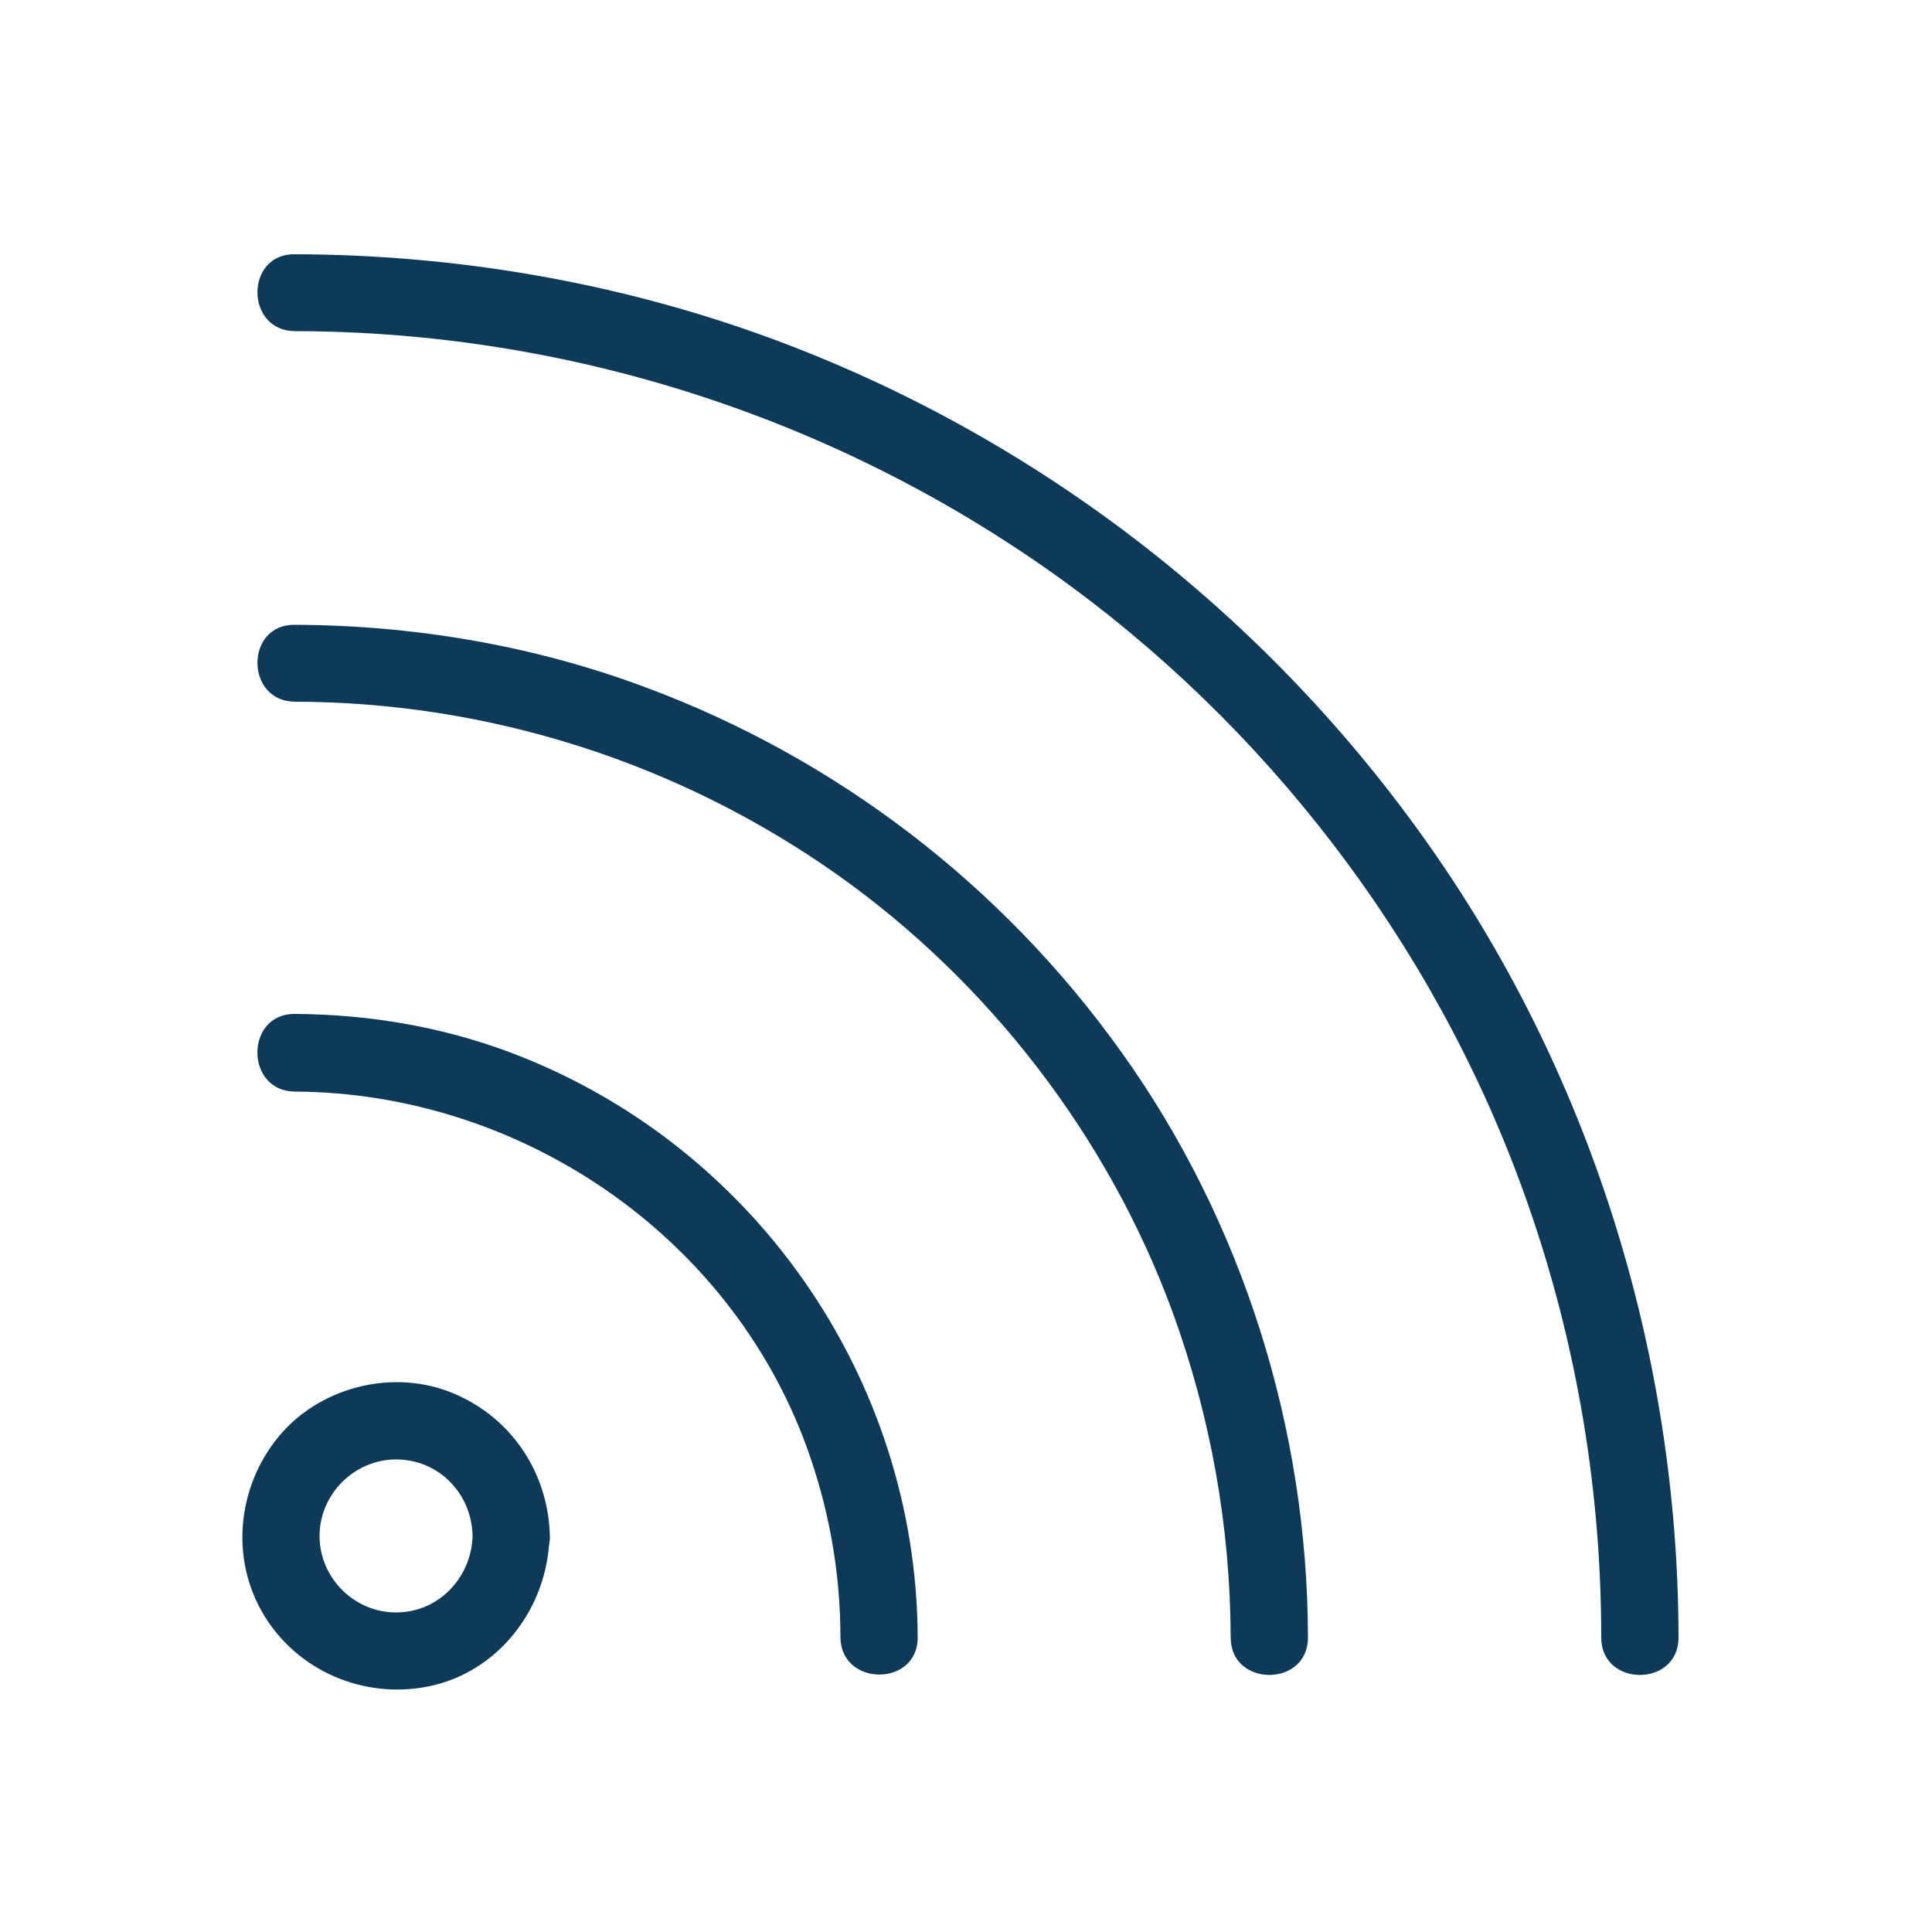
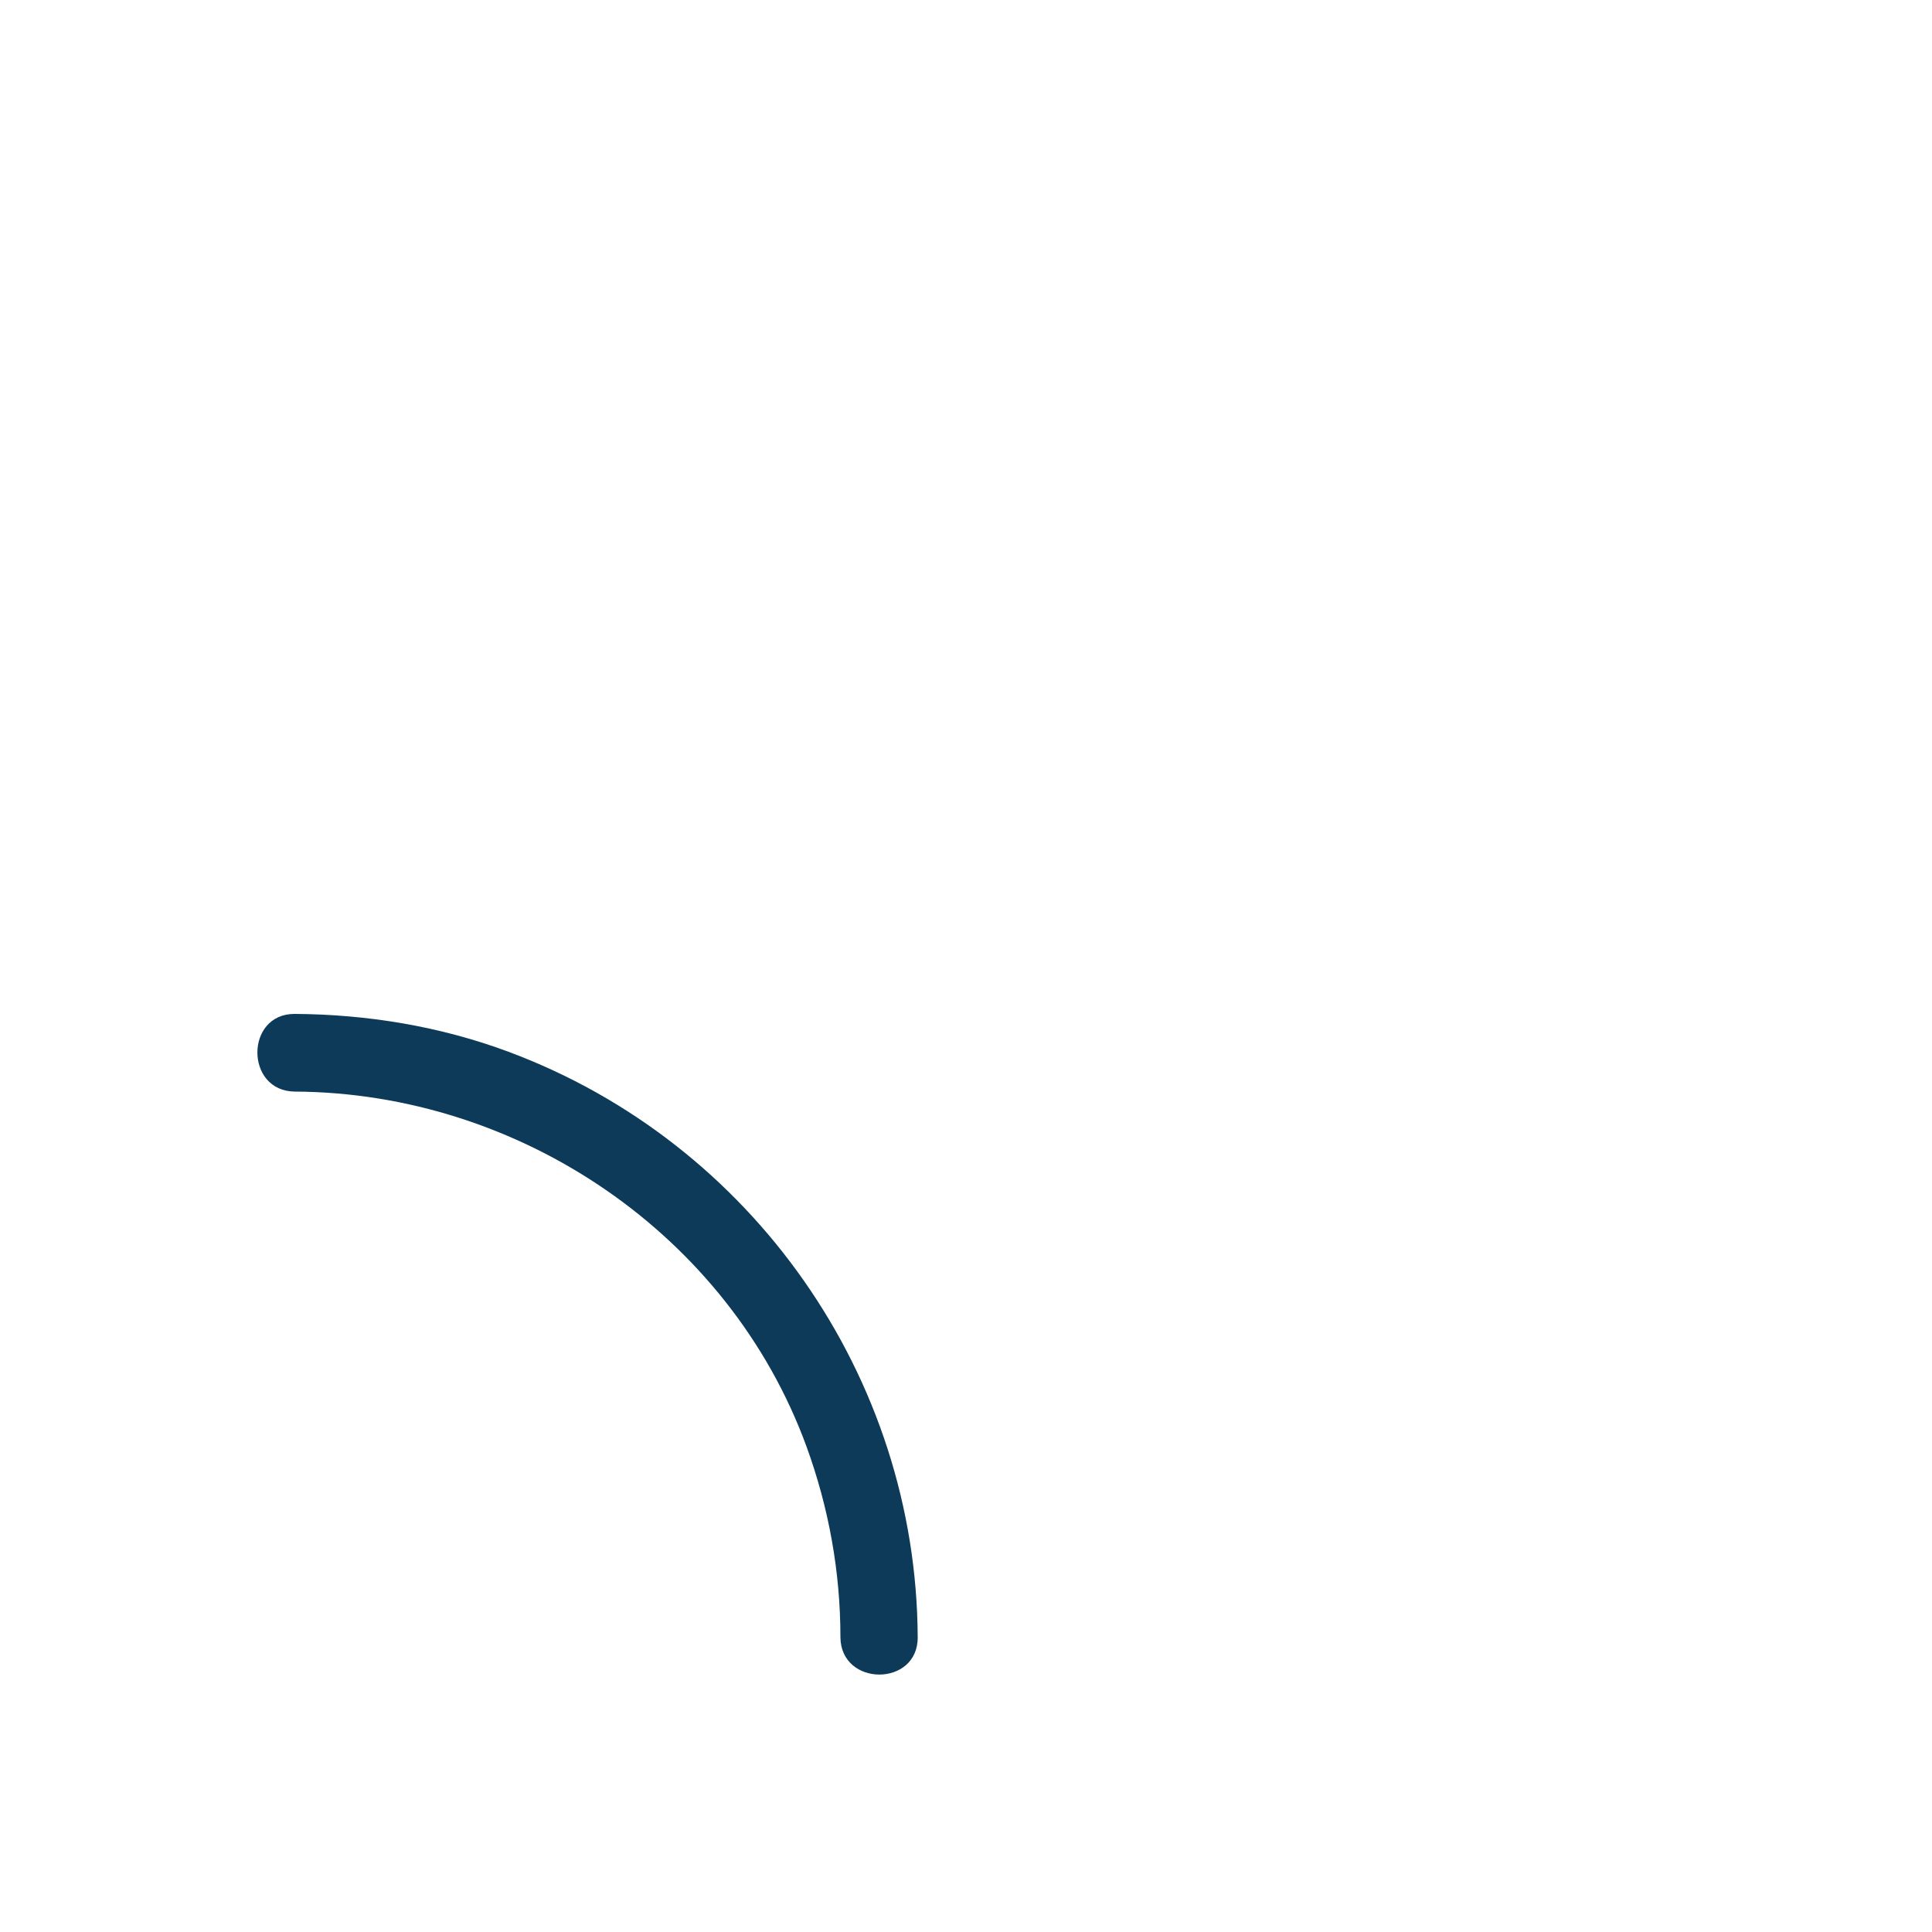
<svg xmlns="http://www.w3.org/2000/svg" height="100px" width="100px" fill="#0c3a58" version="1.1" x="0px" y="0px" viewBox="0 0 500 500" enable-background="new 0 0 500 500" xml:space="preserve">
  <g>
    <g>
      <g>
        <path d="M76.3,282.5c58.1,0.3,112.3,36.9,132.4,91.8c5.8,15.9,8.8,32.5,8.8,49.4c0.1,12.9,20.1,12.9,20,0     c-0.3-67.3-42.8-128-105.9-151.5c-17.7-6.6-36.6-9.7-55.4-9.8C63.4,262.4,63.4,282.4,76.3,282.5L76.3,282.5z" />
      </g>
    </g>
    <g>
      <g>
-         <path d="M76.3,181.6c50.2,0.1,99.2,15.7,140.3,44.7c39.3,27.8,70.2,67.9,86.8,113.1c9.9,27.1,15,55.5,15.1,84.4     c0,12.9,20,12.9,20,0c-0.1-53.9-16.8-107.5-48.2-151.4c-30.8-43.2-73.9-76.3-123.7-94.7c-28.8-10.7-59.6-15.9-90.3-16     C63.4,161.5,63.4,181.5,76.3,181.6L76.3,181.6z" />
-       </g>
+         </g>
    </g>
    <g>
      <g>
-         <path d="M76.3,85.7c70.2,0.1,138.8,22,196.1,62.6c55.1,39.1,98.2,95.3,121.4,158.8c13.7,37.4,20.6,76.9,20.6,116.7     c0,12.9,20,12.9,20,0c-0.1-73.9-23.1-147.1-66.1-207.2c-42-58.8-100.9-104-168.7-129c-39.4-14.5-81.4-21.7-123.3-21.8     C63.4,65.6,63.4,85.6,76.3,85.7L76.3,85.7z" />
-       </g>
+         </g>
    </g>
    <g>
      <g>
-         <path d="M122.3,397.5c-0.3,10.8-8.8,19.8-19.8,19.8c-10.9,0-19.8-9-19.8-19.8c0-10.8,9-19.8,19.8-19.8     C113.6,377.7,122.1,386.6,122.3,397.5c0.3,12.8,20.3,12.9,20,0c-0.4-16.9-10.6-31.6-26.5-37.5c-15.2-5.6-33.4-0.7-43.7,11.8     c-10.7,13-12.6,31.6-3.8,46.2c8.8,14.5,25.8,21.7,42.3,18.5c18.5-3.6,31.2-20.5,31.6-38.9C142.6,384.6,122.6,384.6,122.3,397.5z" />
-       </g>
+         </g>
    </g>
  </g>
</svg>